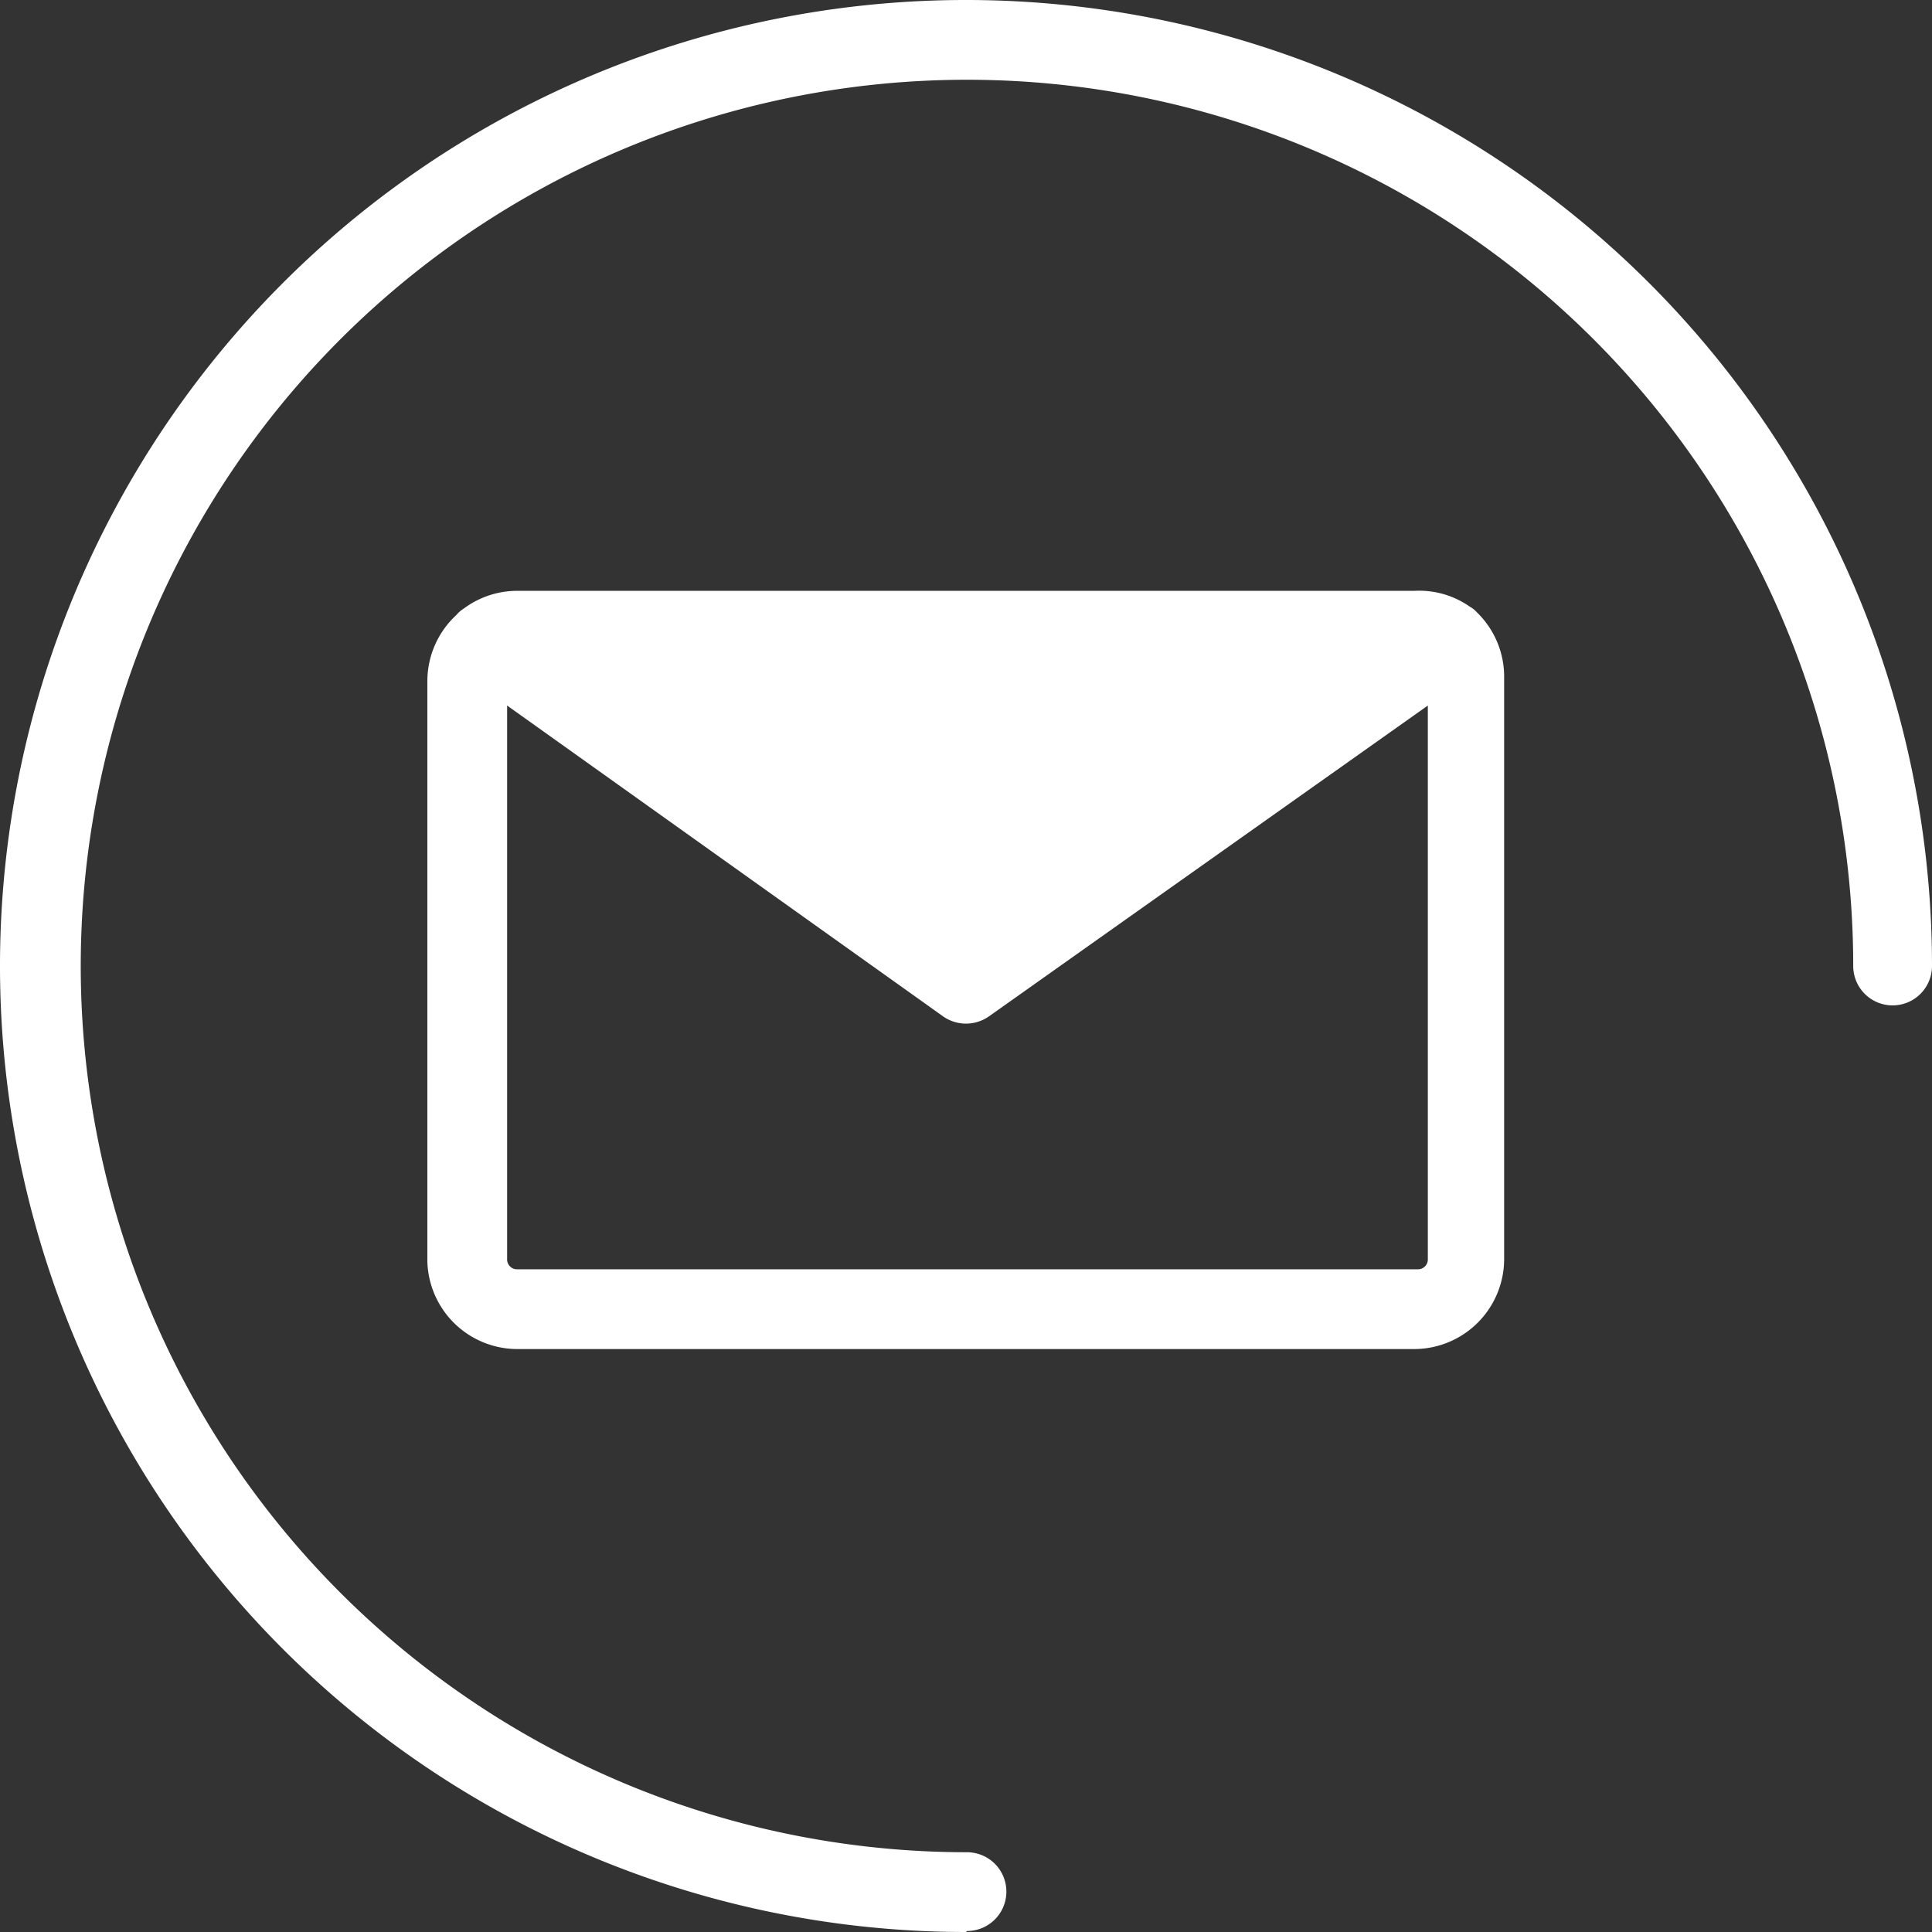
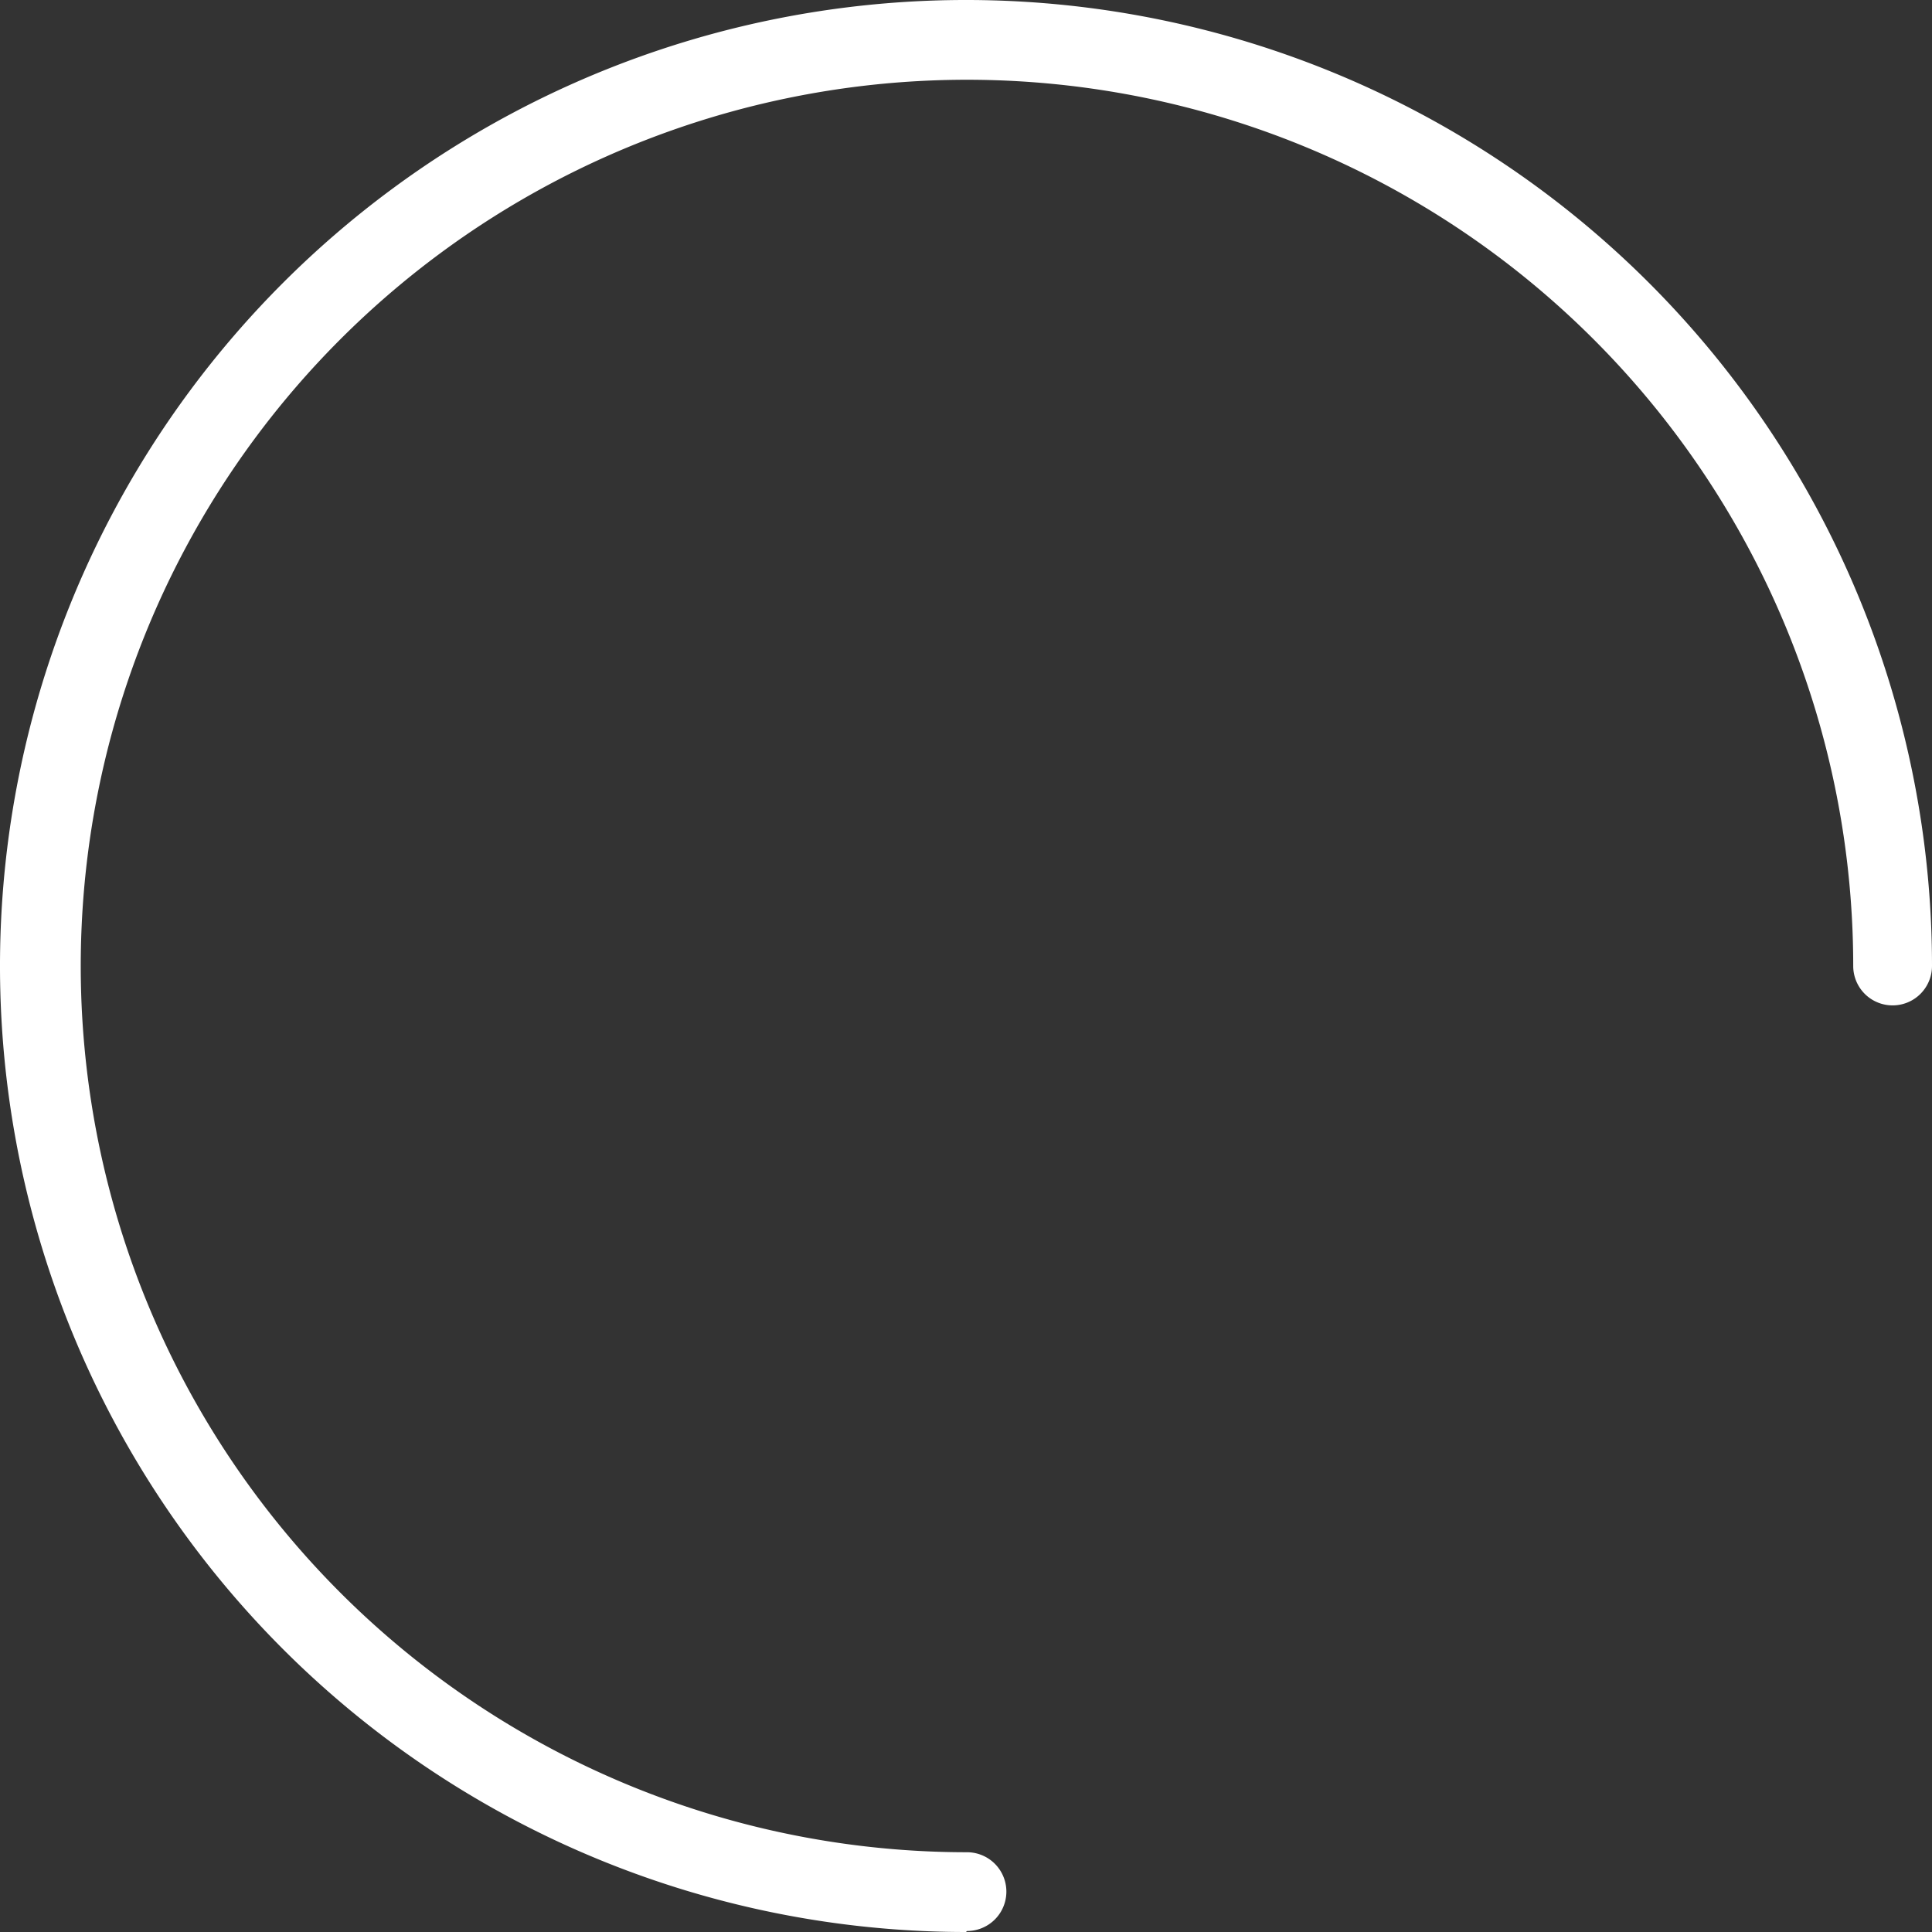
<svg xmlns="http://www.w3.org/2000/svg" viewBox="0 0 39.24 39.24">
  <rect x="0" y="0" width="39.24" height="39.24" fill="#333333" stroke="none" />
  <defs>
    <style>.cls-1{fill:#fff;}</style>
  </defs>
  <g id="Ebene_2" data-name="Ebene 2">
    <g id="Icons">
      <path class="cls-1" d="M19.62,39.24A19.62,19.62,0,1,1,39.24,19.62a.8.8,0,1,1-1.6,0,18,18,0,1,0-18,18,.8.8,0,0,1,0,1.6Z" />
-       <path class="cls-1" d="M30,12.44a.57.57,0,0,0-.15-.12A1.79,1.79,0,0,0,28.73,12H10.5a1.82,1.82,0,0,0-1.08.36.64.64,0,0,0-.15.13,1.83,1.83,0,0,0-.59,1.33v11.8A1.83,1.83,0,0,0,10.5,27.4H28.73a1.83,1.83,0,0,0,1.82-1.83V13.77A1.82,1.82,0,0,0,30,12.44Zm-1,1.89V25.57a.2.2,0,0,1-.2.21H10.5a.2.2,0,0,1-.2-.21V14.33l8.85,6.31a.81.81,0,0,0,.94,0Z" />
    </g>
  </g>
</svg>